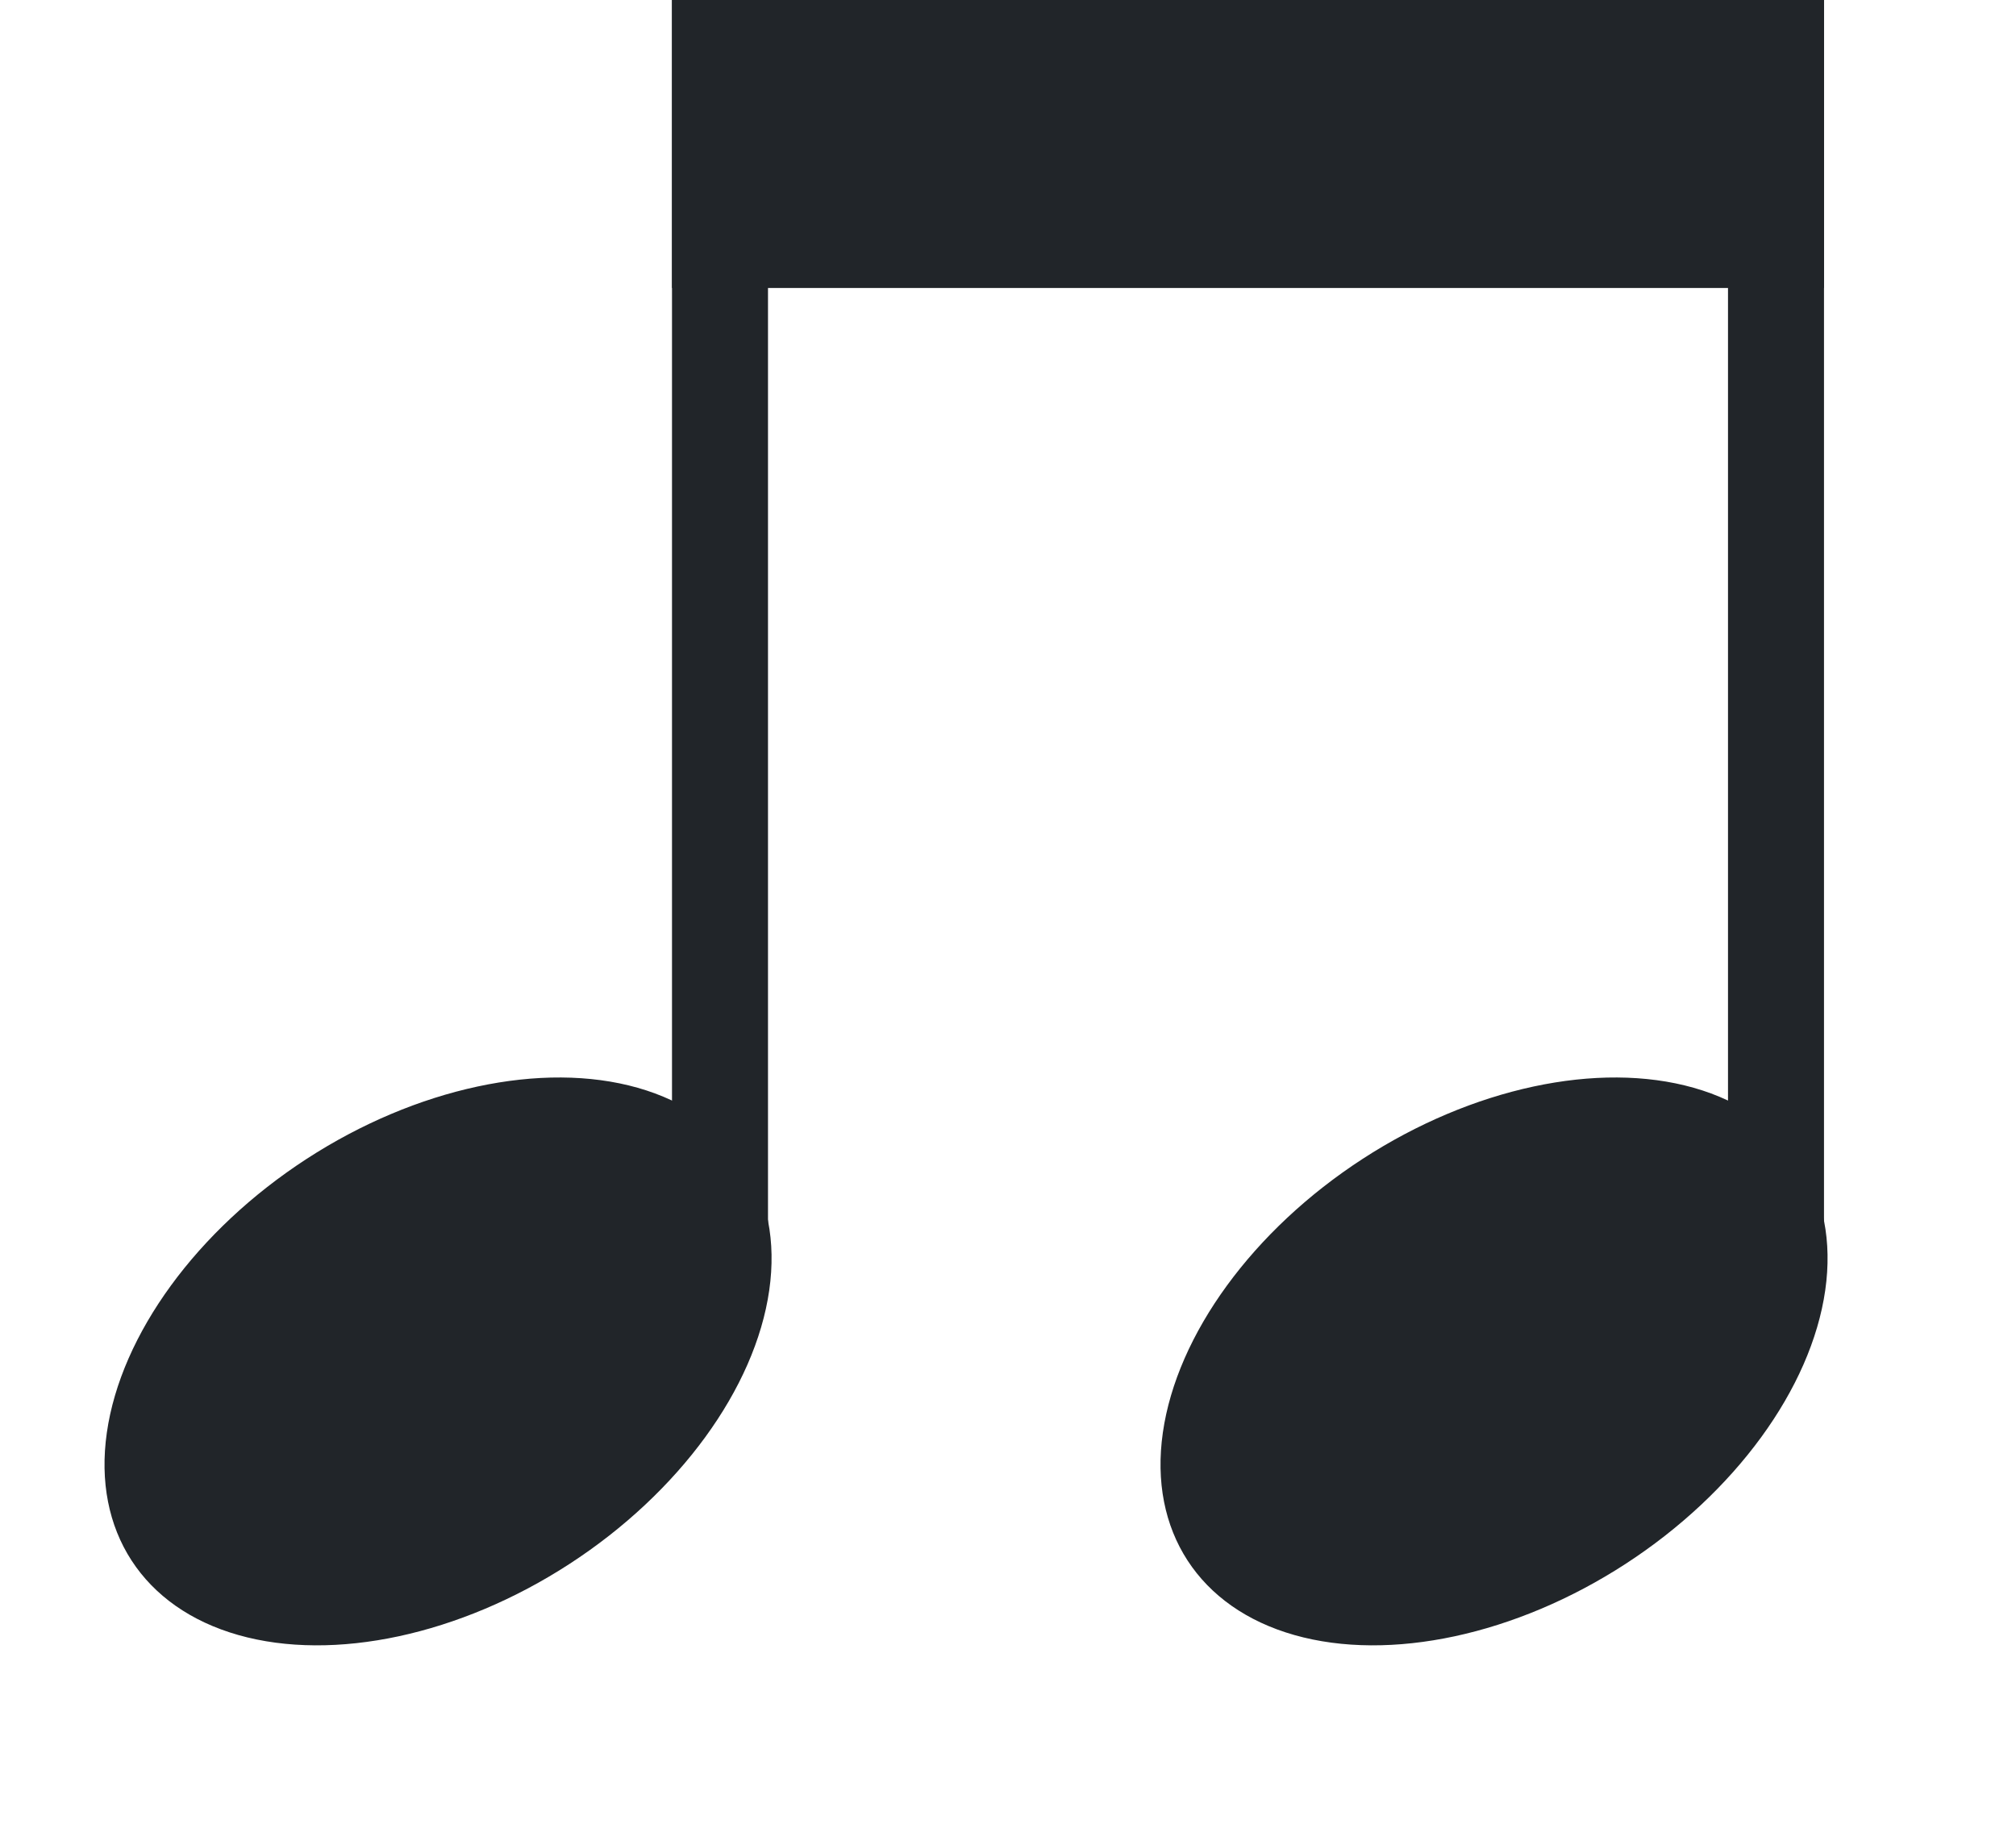
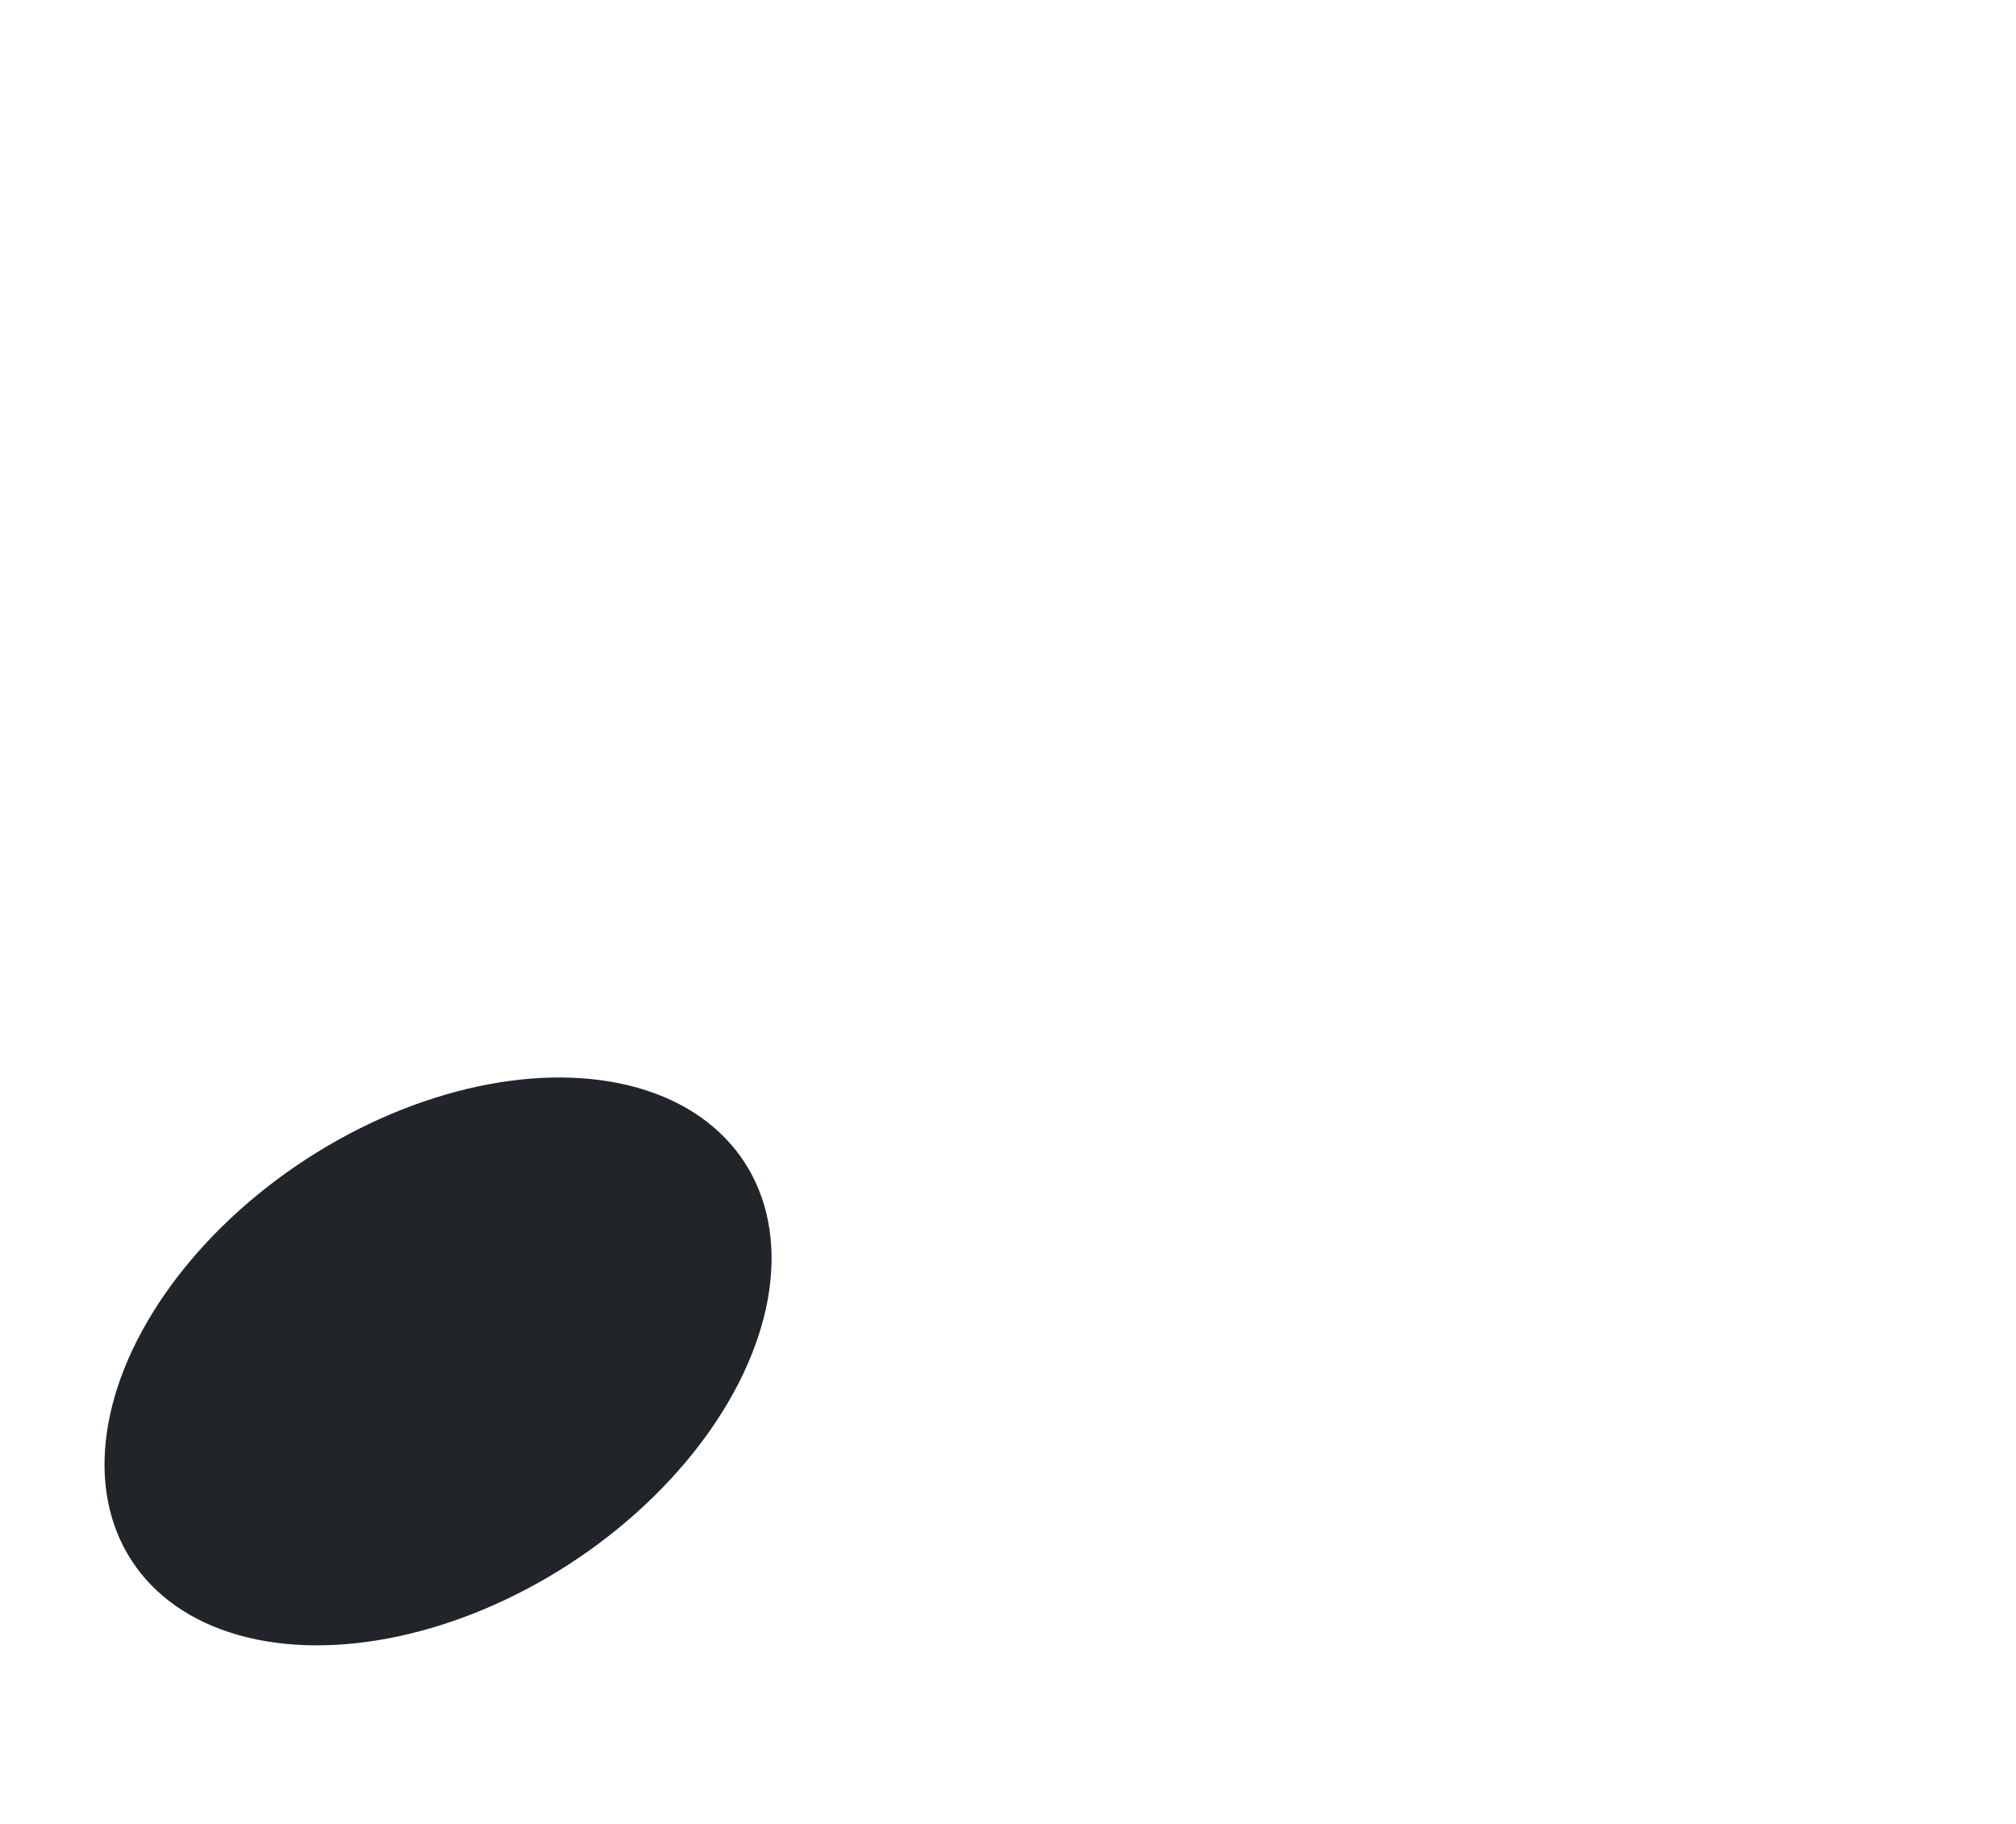
<svg xmlns="http://www.w3.org/2000/svg" width="21" height="19" viewBox="0 0 21 19" fill="none">
-   <ellipse cx="15.563" cy="14.182" rx="2.515" ry="3.807" transform="rotate(57 15.563 14.182)" fill="#212529" />
-   <rect x="18" width="1" height="13" fill="#212529" />
  <ellipse cx="4.563" cy="14.182" rx="2.515" ry="3.807" transform="rotate(57 4.563 14.182)" fill="#212529" />
-   <rect x="7" width="1" height="13" fill="#212529" />
-   <rect x="7" width="12" height="3" fill="#212529" />
</svg>